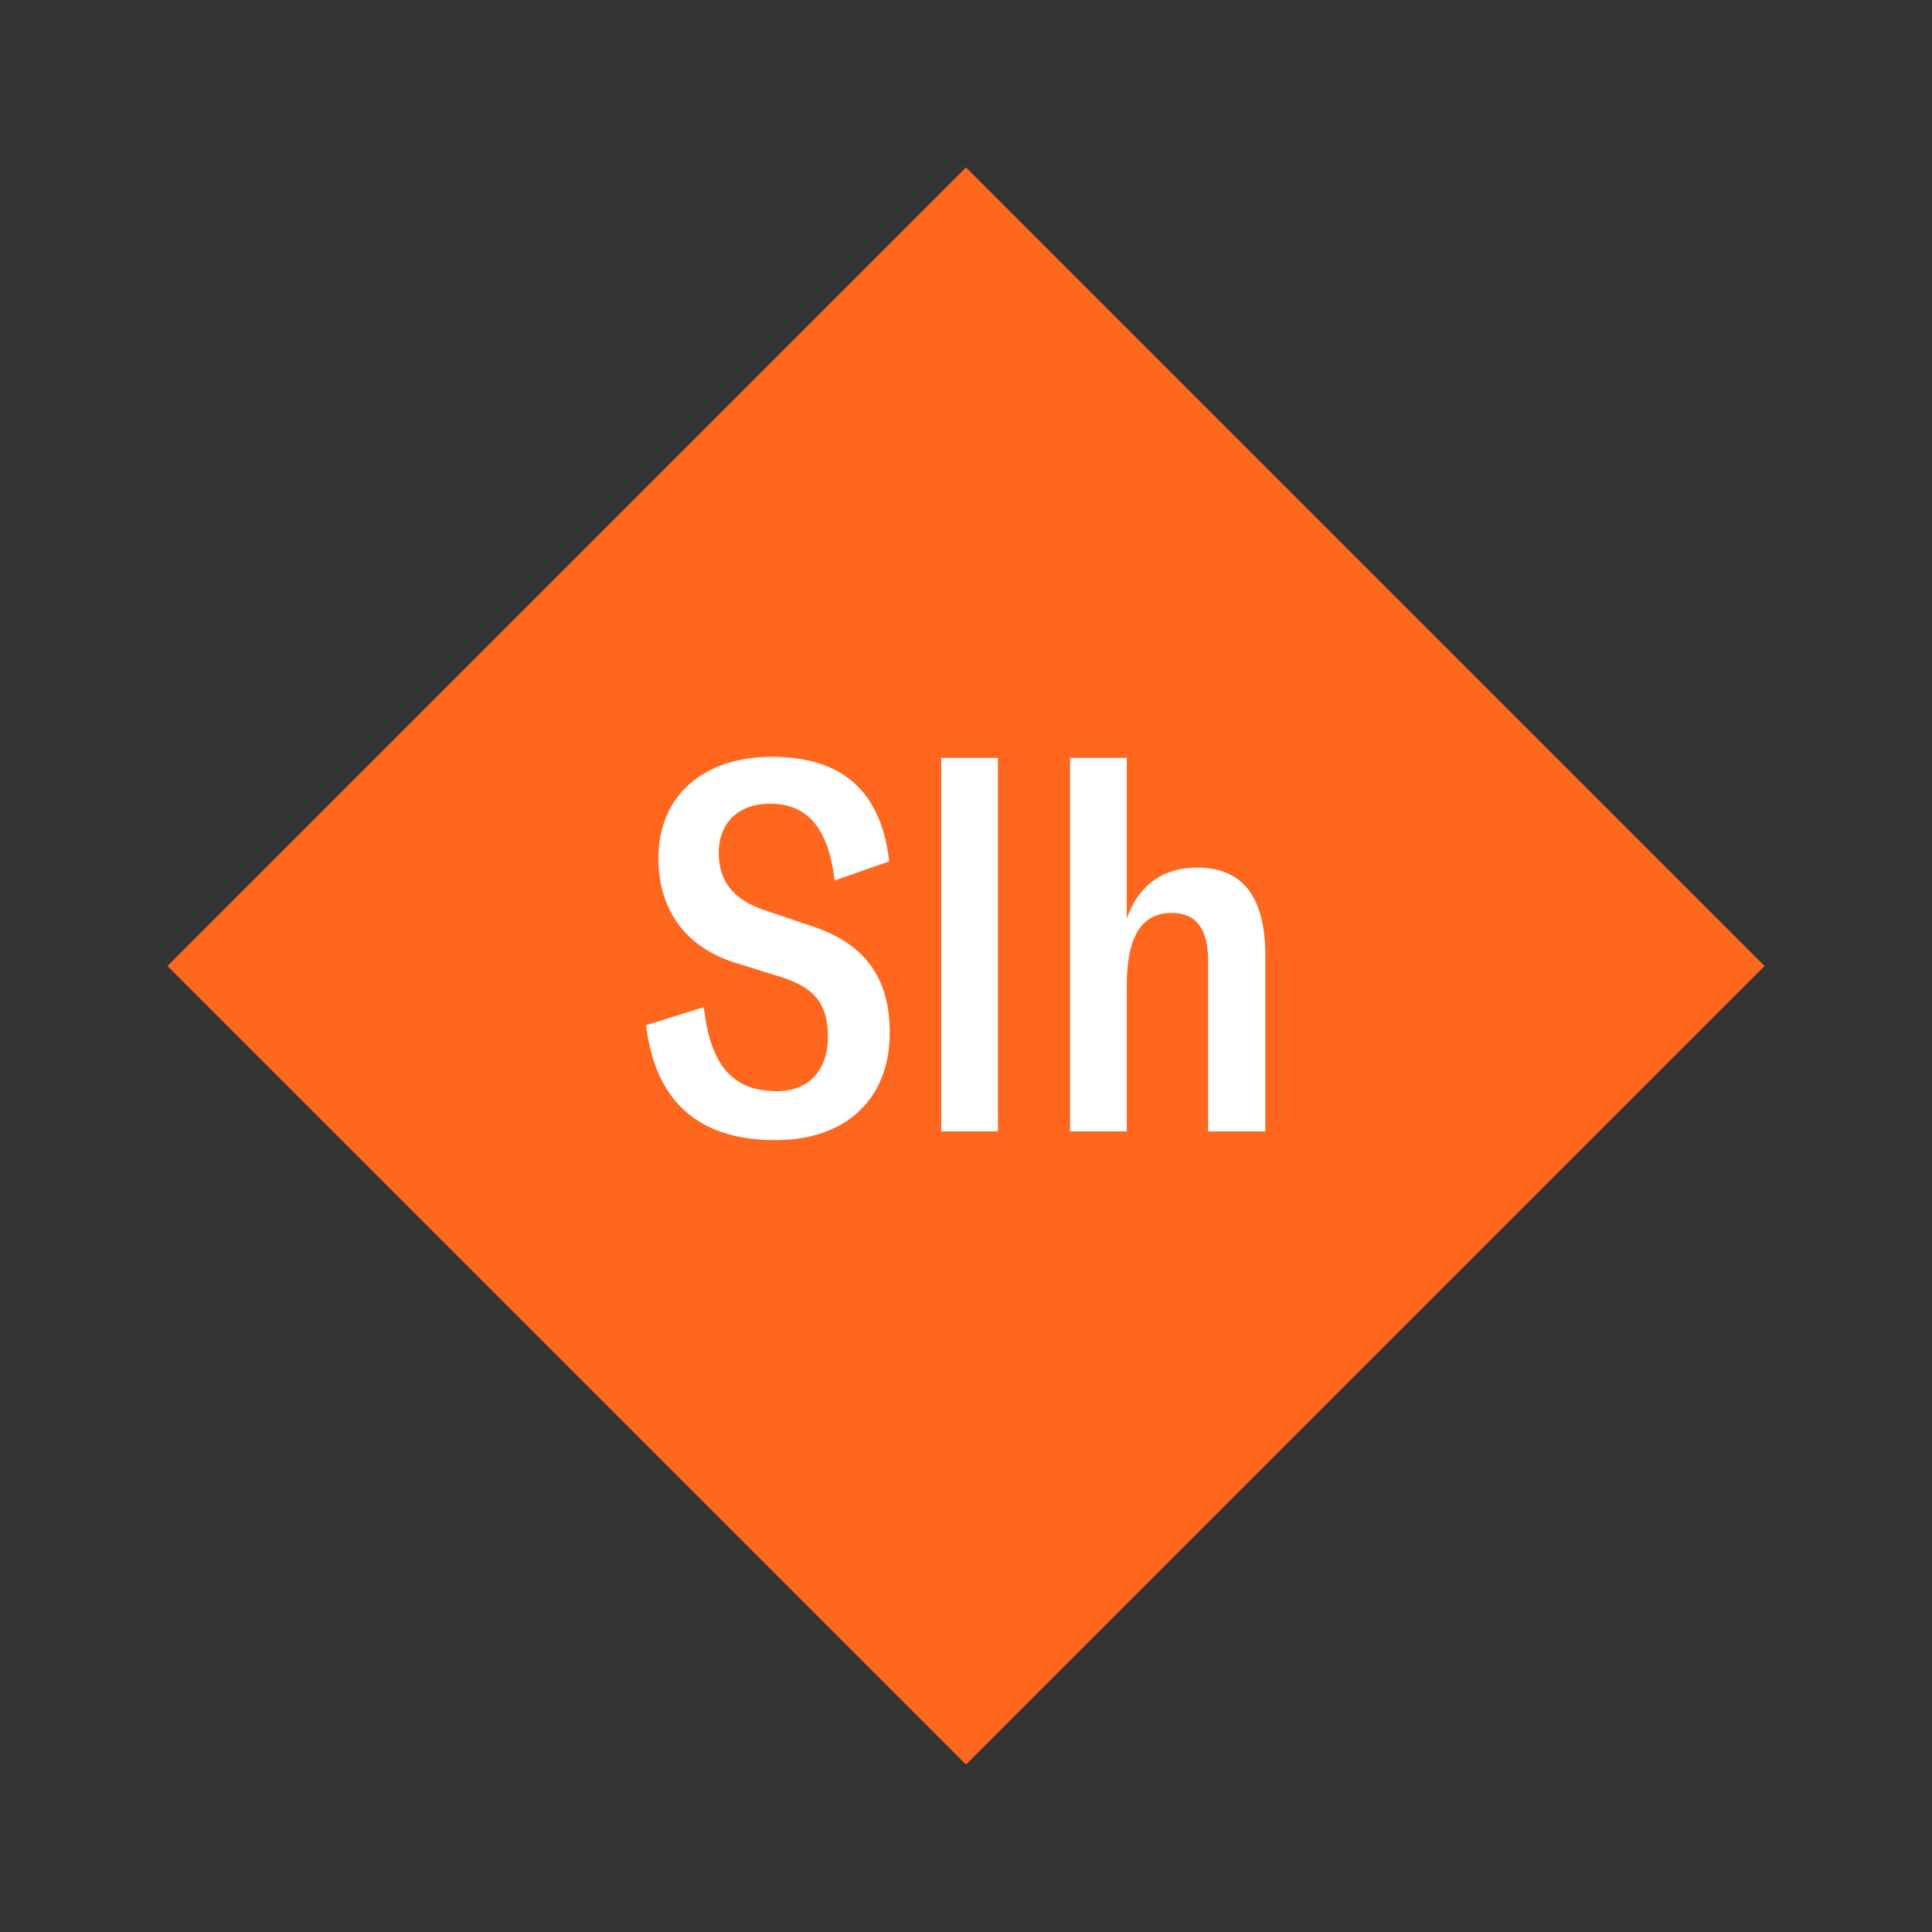
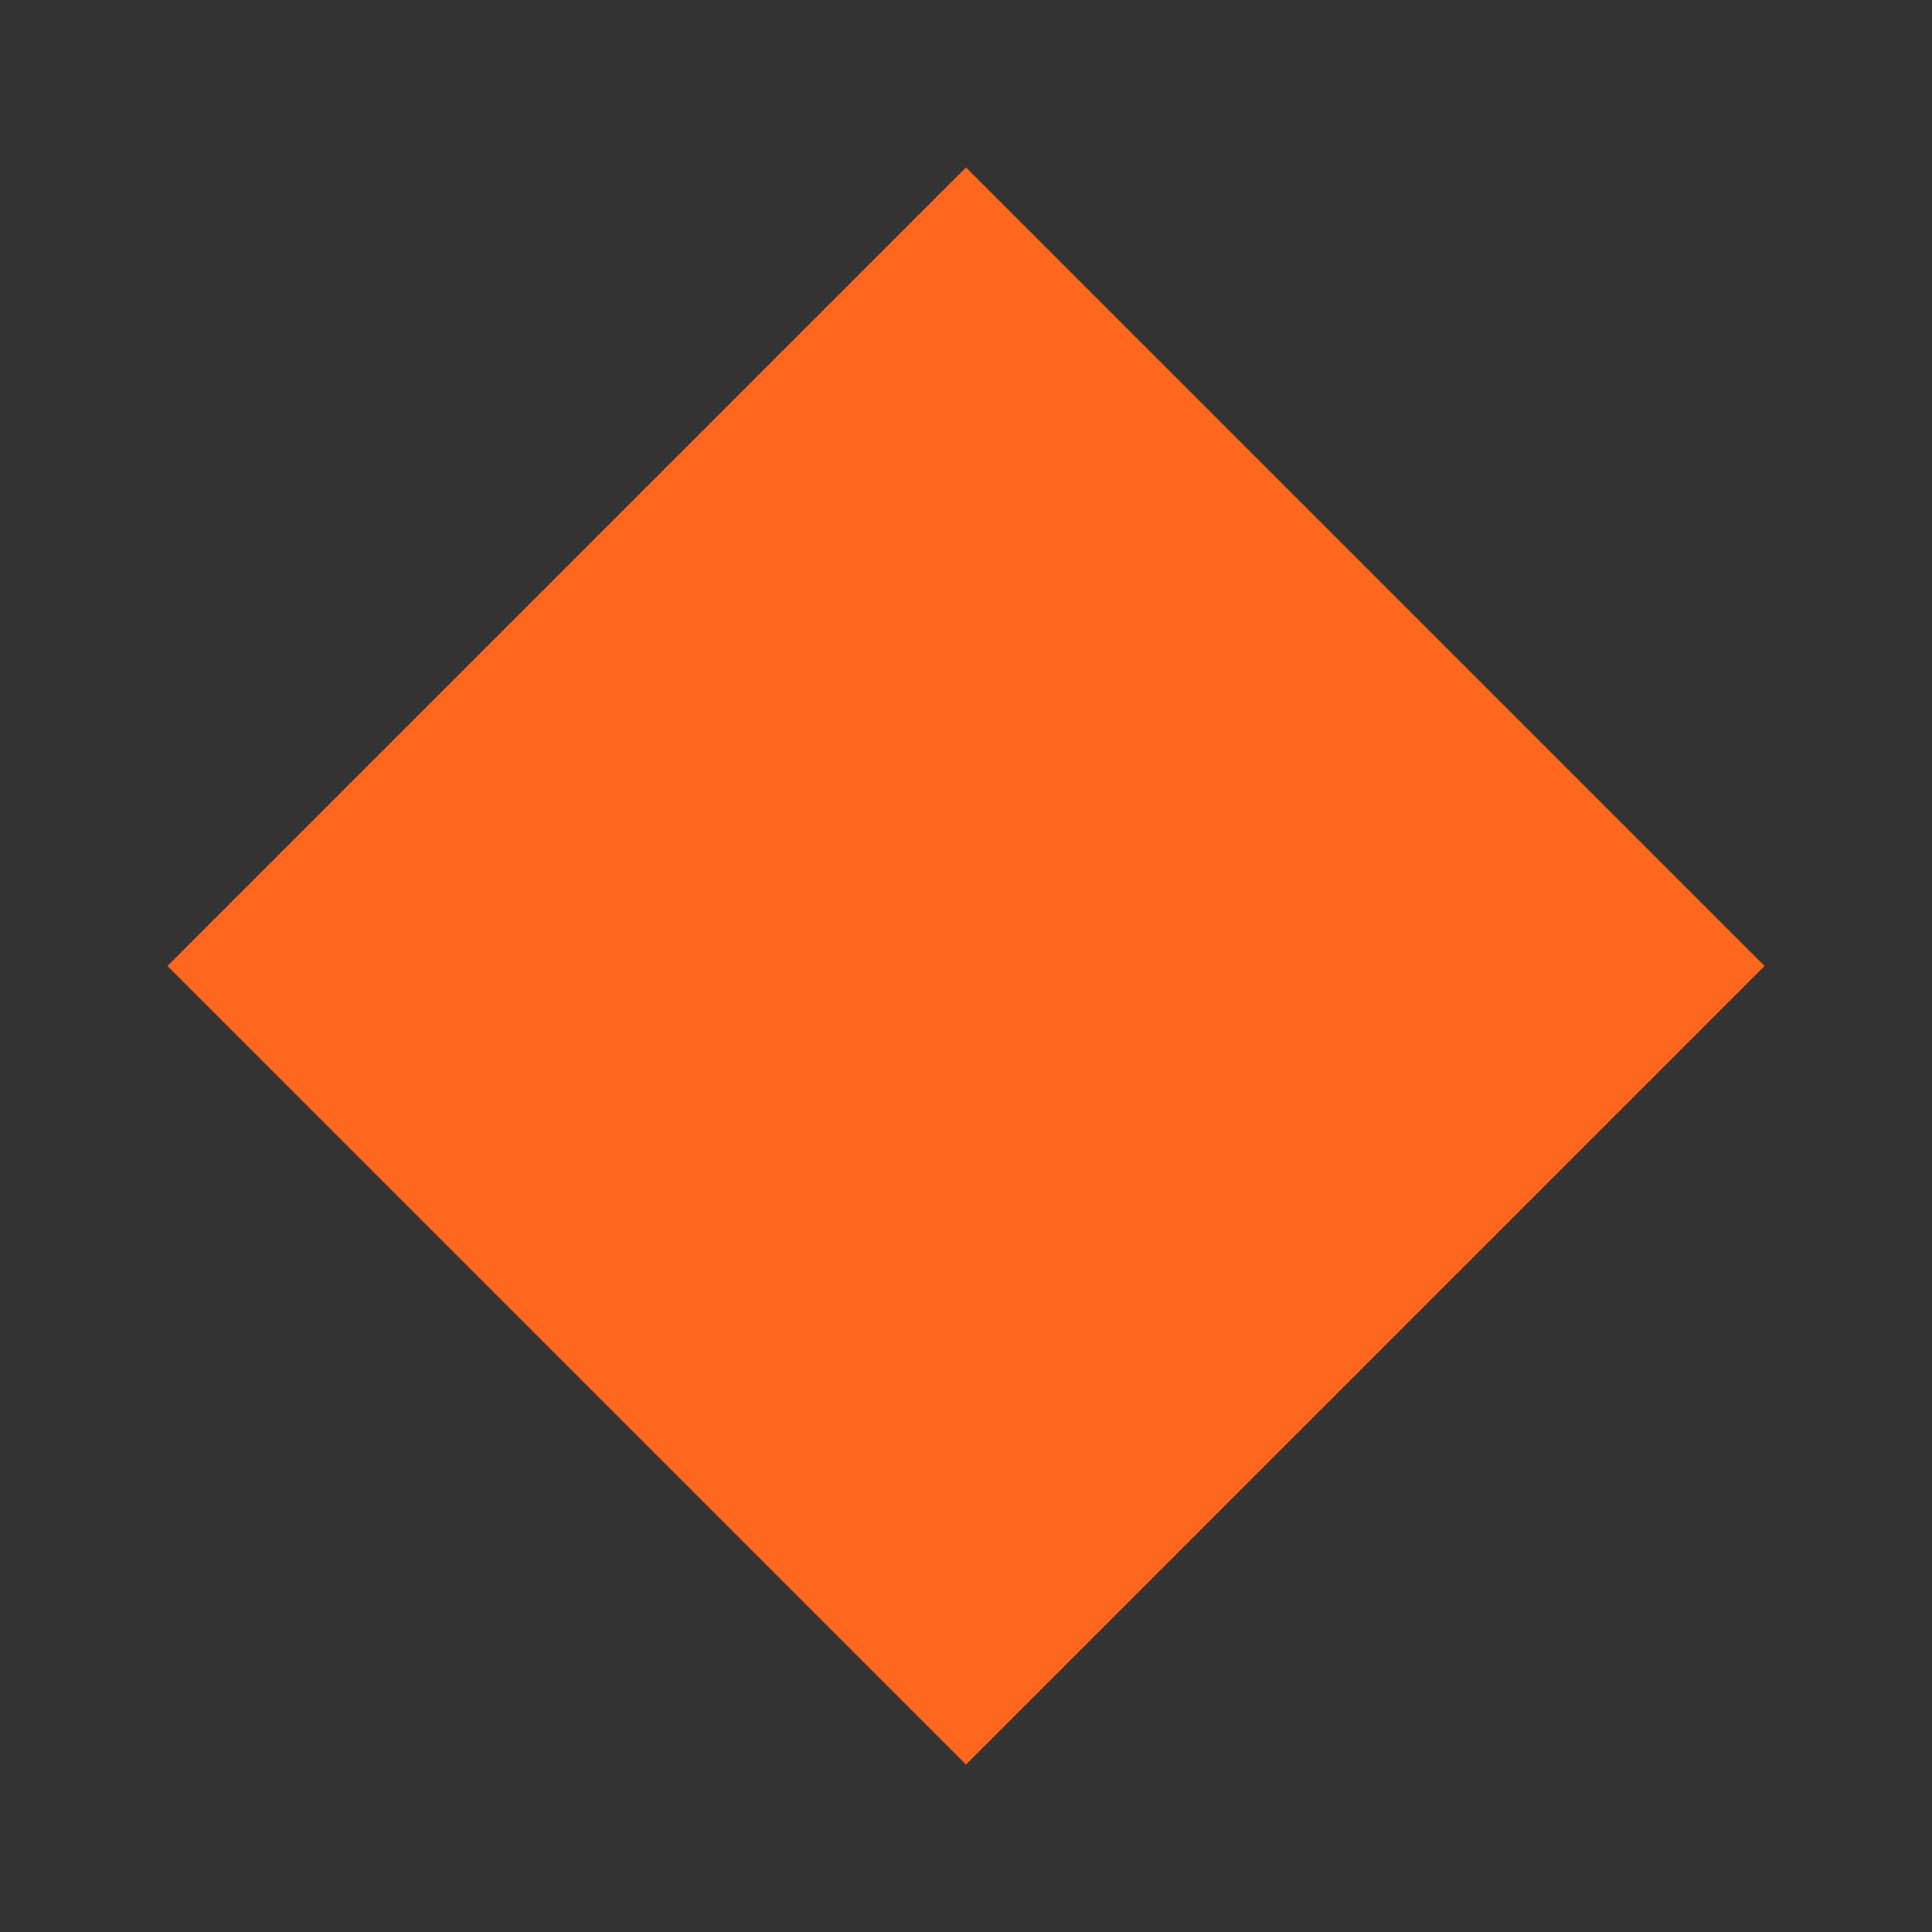
<svg xmlns="http://www.w3.org/2000/svg" width="1200" height="1200" viewBox="-75 -75 150 150">
  <rect x="-75" y="-75" width="150" height="150" fill="#333333" stroke="none" />
  <g>
    <path transform="scale(1,1)" d="M0-62L62 0 0 62-62 0z" fill="#ff671f" />
-     <path fill="#fff" d="M-14.80 13.52C-9.16 13.52-5.92 10.16-5.92 5.20C-5.92 0.92-7.84-1.72-11.92-3.08L-15.72-4.36C-18.08-5.16-19.20-6.64-19.20-8.76C-19.20-11.08-17.72-12.60-15.20-12.60C-12.32-12.60-10.68-10.72-10.20-6.64L-5.96-8.12C-6.64-13.96-10.00-16.24-15.08-16.24C-20.32-16.24-23.88-13.28-23.88-8.36C-23.88-4.48-21.88-1.52-18-0.28L-14.28 0.88C-11.72 1.72-10.72 2.96-10.72 5.52C-10.72 8.12-12.24 9.72-14.68 9.72C-18.16 9.72-19.84 7.68-20.36 3.20L-24.84 4.60C-24.12 10.52-20.76 13.52-14.80 13.52ZM2.48-16.16L-1.92-16.16L-1.92 12.84L2.48 12.84ZM8.08 12.84L12.48 12.84L12.48 1.52C12.48-2.28 13.64-4.12 15.96-4.12C17.88-4.12 18.80-2.88 18.80-0.36L18.80 12.84L23.24 12.84L23.24-0.80C23.24-5.36 21.48-7.64 17.96-7.64C15.28-7.64 13.40-6.28 12.48-3.68L12.48-16.16L8.08-16.16Z" />
  </g>
</svg>